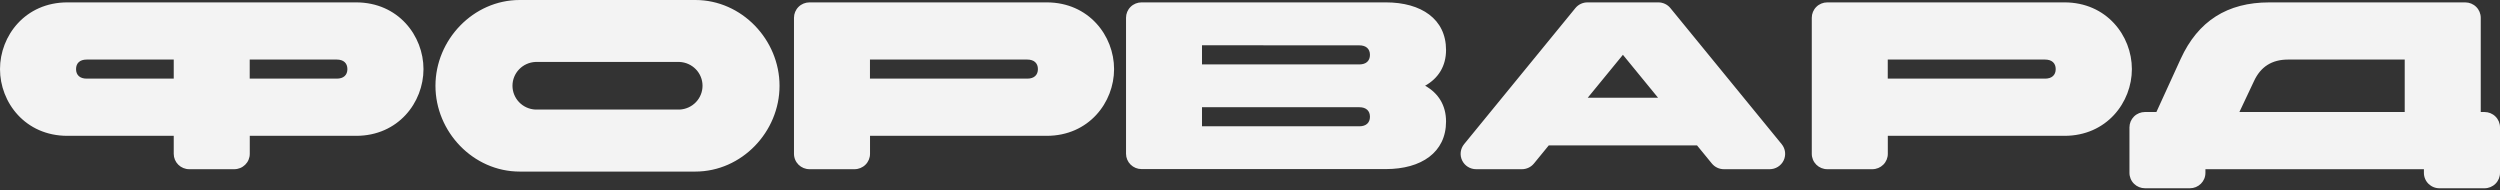
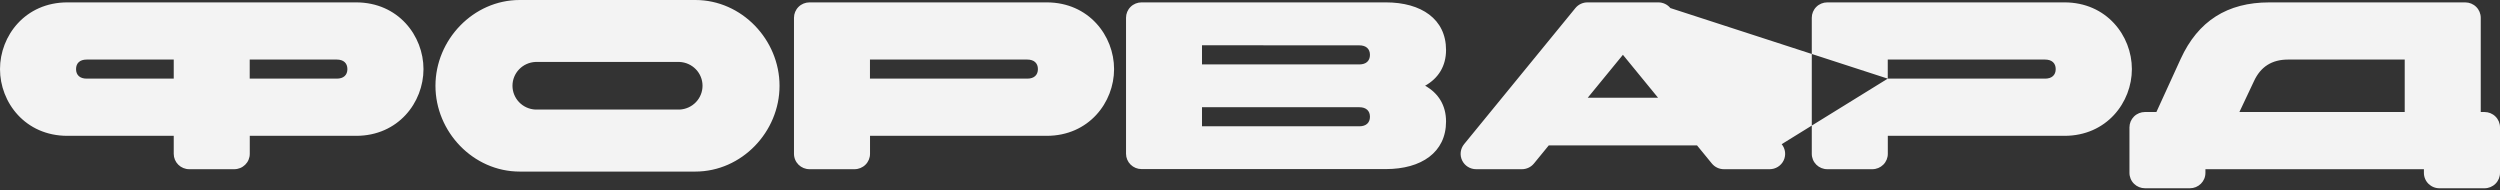
<svg xmlns="http://www.w3.org/2000/svg" width="959" height="73" viewBox="0 0 959 73" fill="none">
  <rect x="0" y="0" width="959" height="73" fill="#333333" stroke="none" />
-   <path fill-rule="evenodd" clip-rule="evenodd" d="M929.811 64.903L929.811 66.322C929.81 67.1 929.965 67.87 930.267 68.589C930.568 69.307 931.01 69.959 931.568 70.507C932.125 71.055 932.786 71.489 933.514 71.782C934.241 72.076 935.02 72.224 935.806 72.218L953.053 72.218C954.63 72.218 956.143 71.597 957.258 70.493C958.374 69.388 959 67.89 959 66.328L959 48.858C959 47.295 958.374 45.797 957.258 44.693C956.143 43.588 954.63 42.968 953.053 42.968L951.614 42.968L951.614 6.808C951.614 5.246 950.987 3.748 949.872 2.643C948.756 1.539 947.244 0.918 945.666 0.918L870.487 0.918C854.423 0.918 843.165 8.045 836.516 22.582L827.196 42.968L822.807 42.968C821.23 42.968 819.718 43.588 818.602 44.693C817.487 45.797 816.86 47.295 816.86 48.858L816.86 66.322C816.86 67.095 817.014 67.861 817.313 68.576C817.612 69.291 818.05 69.94 818.602 70.487C819.155 71.034 819.81 71.468 820.532 71.764C821.253 72.06 822.026 72.212 822.807 72.212L840.054 72.212C840.835 72.212 841.609 72.06 842.33 71.764C843.052 71.468 843.708 71.034 844.26 70.487C844.812 69.94 845.25 69.291 845.549 68.576C845.848 67.861 846.002 67.095 846.002 66.322L846.002 64.903L929.811 64.903ZM922.448 42.962L859.038 42.962L864.605 31.17C867.168 25.592 871.504 22.847 877.689 22.847L922.448 22.847L922.448 42.962ZM695 59.014L695 6.804C695 5.242 695.627 3.744 696.742 2.639C697.858 1.535 699.37 0.914 700.948 0.914L791.941 0.914C808.094 0.914 817.788 13.713 817.788 26.507C817.788 39.3 808.094 52.105 791.941 52.105L724.166 52.105L724.166 59.014C724.166 60.577 723.539 62.075 722.424 63.179C721.308 64.284 719.796 64.905 718.219 64.905L700.971 64.905C700.188 64.908 699.412 64.757 698.688 64.463C697.964 64.168 697.305 63.735 696.75 63.188C696.196 62.64 695.756 61.99 695.455 61.274C695.155 60.558 695 59.79 695 59.014ZM724.142 30.164L784.507 30.164C787.088 30.164 788.569 28.792 788.569 26.507C788.569 24.221 787.088 22.849 784.507 22.849L724.142 22.849L724.142 30.164ZM683.455 55.304L640.754 3.093C640.196 2.412 639.492 1.863 638.692 1.486C637.893 1.109 637.018 0.914 636.133 0.914L608.948 0.914C608.062 0.914 607.187 1.109 606.388 1.486C605.588 1.863 604.885 2.412 604.327 3.093L561.625 55.304C560.917 56.168 560.47 57.214 560.338 58.319C560.205 59.424 560.391 60.544 560.875 61.549C561.359 62.554 562.12 63.402 563.07 63.996C564.021 64.59 565.122 64.905 566.246 64.905L583.802 64.905C584.688 64.904 585.563 64.708 586.362 64.33C587.162 63.952 587.866 63.401 588.424 62.719L594.115 55.763L650.971 55.763L656.663 62.719C657.22 63.401 657.924 63.952 658.723 64.33C659.523 64.708 660.398 64.904 661.284 64.905L678.834 64.905C679.958 64.905 681.059 64.59 682.01 63.996C682.96 63.402 683.721 62.554 684.205 61.549C684.689 60.544 684.875 59.424 684.742 58.319C684.61 57.214 684.163 56.168 683.455 55.304ZM636.02 37.48L609.067 37.48L622.549 21.023L636.02 37.48ZM431.945 59.014L431.945 6.804C431.945 5.242 432.572 3.744 433.687 2.639C434.802 1.535 436.315 0.914 437.893 0.914L531.628 0.914C545.194 0.914 554.703 7.311 554.703 19.174C554.703 25.388 551.73 30.053 546.674 32.886C551.747 35.719 554.703 40.378 554.703 46.598C554.703 58.478 545.188 64.858 531.628 64.858L437.893 64.858C436.323 64.858 434.818 64.243 433.704 63.149C432.59 62.054 431.958 60.569 431.945 59.014ZM461.087 17.365L461.087 24.71L521.452 24.71C524.033 24.71 525.514 23.338 525.514 21.052C525.514 18.767 524.033 17.395 521.452 17.395L461.087 17.365ZM461.087 48.447L521.452 48.447C524.033 48.447 525.514 47.075 525.514 44.79C525.514 42.504 524.033 41.132 521.452 41.132L461.087 41.132L461.087 48.447ZM304.573 6.804L304.573 59.014C304.573 59.79 304.728 60.558 305.029 61.274C305.329 61.99 305.769 62.64 306.324 63.188C306.879 63.735 307.537 64.168 308.261 64.463C308.986 64.757 309.761 64.908 310.544 64.905L327.791 64.905C329.369 64.905 330.882 64.284 331.997 63.179C333.112 62.075 333.739 60.577 333.739 59.014L333.739 52.105L401.514 52.105C417.667 52.105 427.361 39.3 427.361 26.507C427.361 13.713 417.667 0.914 401.514 0.914L310.521 0.914C308.943 0.914 307.43 1.535 306.315 2.639C305.2 3.744 304.573 5.242 304.573 6.804ZM394.08 30.164L333.715 30.164L333.715 22.849L394.08 22.849C396.661 22.849 398.142 24.221 398.142 26.507C398.142 28.792 396.661 30.164 394.08 30.164ZM266.724 -3.02603e-05C284.566 -2.94805e-05 299.029 15.261 299.029 32.908C299.029 50.555 284.542 65.816 266.724 65.816L199.347 65.816C181.505 65.816 167.041 50.549 167.041 32.908C167.041 15.267 181.535 -3.02603e-05 199.347 -3.02603e-05L266.724 -3.02603e-05ZM205.348 23.767C202.984 23.886 200.757 24.9 199.126 26.599C197.495 28.298 196.586 30.552 196.586 32.896C196.586 35.241 197.495 37.495 199.126 39.194C200.757 40.894 202.984 41.907 205.348 42.026L260.729 42.026C263.093 41.907 265.32 40.894 266.951 39.194C268.582 37.495 269.491 35.241 269.491 32.896C269.491 30.552 268.582 28.298 266.951 26.599C265.32 24.9 263.093 23.886 260.729 23.767L205.348 23.767ZM89.84 64.905L72.593 64.905C71.015 64.905 69.503 64.284 68.387 63.179C67.272 62.075 66.645 60.577 66.645 59.014L66.645 52.105L25.847 52.105C9.694 52.105 0 39.306 0 26.507C0 13.707 9.694 0.914 25.847 0.914L136.609 0.914C152.762 0.914 162.45 13.713 162.45 26.507C162.45 39.3 152.762 52.105 136.609 52.105L95.811 52.105L95.811 59.014C95.811 59.79 95.656 60.558 95.356 61.274C95.056 61.99 94.615 62.64 94.061 63.188C93.506 63.735 92.847 64.168 92.123 64.463C91.399 64.757 90.623 64.908 89.84 64.905ZM66.645 22.849L33.234 22.849C30.646 22.849 29.172 24.221 29.172 26.507C29.172 28.792 30.646 30.164 33.234 30.164L66.645 30.164L66.645 22.849ZM95.787 30.164L129.199 30.164C131.786 30.164 133.261 28.792 133.261 26.507C133.261 24.221 131.786 22.849 129.199 22.849L95.787 22.849L95.787 30.164Z" fill="#F3F3F3" />
+   <path fill-rule="evenodd" clip-rule="evenodd" d="M929.811 64.903L929.811 66.322C929.81 67.1 929.965 67.87 930.267 68.589C930.568 69.307 931.01 69.959 931.568 70.507C932.125 71.055 932.786 71.489 933.514 71.782C934.241 72.076 935.02 72.224 935.806 72.218L953.053 72.218C954.63 72.218 956.143 71.597 957.258 70.493C958.374 69.388 959 67.89 959 66.328L959 48.858C959 47.295 958.374 45.797 957.258 44.693C956.143 43.588 954.63 42.968 953.053 42.968L951.614 42.968L951.614 6.808C951.614 5.246 950.987 3.748 949.872 2.643C948.756 1.539 947.244 0.918 945.666 0.918L870.487 0.918C854.423 0.918 843.165 8.045 836.516 22.582L827.196 42.968L822.807 42.968C821.23 42.968 819.718 43.588 818.602 44.693C817.487 45.797 816.86 47.295 816.86 48.858L816.86 66.322C816.86 67.095 817.014 67.861 817.313 68.576C817.612 69.291 818.05 69.94 818.602 70.487C819.155 71.034 819.81 71.468 820.532 71.764C821.253 72.06 822.026 72.212 822.807 72.212L840.054 72.212C840.835 72.212 841.609 72.06 842.33 71.764C843.052 71.468 843.708 71.034 844.26 70.487C844.812 69.94 845.25 69.291 845.549 68.576C845.848 67.861 846.002 67.095 846.002 66.322L846.002 64.903L929.811 64.903ZM922.448 42.962L859.038 42.962L864.605 31.17C867.168 25.592 871.504 22.847 877.689 22.847L922.448 22.847L922.448 42.962ZM695 59.014L695 6.804C695 5.242 695.627 3.744 696.742 2.639C697.858 1.535 699.37 0.914 700.948 0.914L791.941 0.914C808.094 0.914 817.788 13.713 817.788 26.507C817.788 39.3 808.094 52.105 791.941 52.105L724.166 52.105L724.166 59.014C724.166 60.577 723.539 62.075 722.424 63.179C721.308 64.284 719.796 64.905 718.219 64.905L700.971 64.905C700.188 64.908 699.412 64.757 698.688 64.463C697.964 64.168 697.305 63.735 696.75 63.188C696.196 62.64 695.756 61.99 695.455 61.274C695.155 60.558 695 59.79 695 59.014ZM724.142 30.164L784.507 30.164C787.088 30.164 788.569 28.792 788.569 26.507C788.569 24.221 787.088 22.849 784.507 22.849L724.142 22.849L724.142 30.164ZL640.754 3.093C640.196 2.412 639.492 1.863 638.692 1.486C637.893 1.109 637.018 0.914 636.133 0.914L608.948 0.914C608.062 0.914 607.187 1.109 606.388 1.486C605.588 1.863 604.885 2.412 604.327 3.093L561.625 55.304C560.917 56.168 560.47 57.214 560.338 58.319C560.205 59.424 560.391 60.544 560.875 61.549C561.359 62.554 562.12 63.402 563.07 63.996C564.021 64.59 565.122 64.905 566.246 64.905L583.802 64.905C584.688 64.904 585.563 64.708 586.362 64.33C587.162 63.952 587.866 63.401 588.424 62.719L594.115 55.763L650.971 55.763L656.663 62.719C657.22 63.401 657.924 63.952 658.723 64.33C659.523 64.708 660.398 64.904 661.284 64.905L678.834 64.905C679.958 64.905 681.059 64.59 682.01 63.996C682.96 63.402 683.721 62.554 684.205 61.549C684.689 60.544 684.875 59.424 684.742 58.319C684.61 57.214 684.163 56.168 683.455 55.304ZM636.02 37.48L609.067 37.48L622.549 21.023L636.02 37.48ZM431.945 59.014L431.945 6.804C431.945 5.242 432.572 3.744 433.687 2.639C434.802 1.535 436.315 0.914 437.893 0.914L531.628 0.914C545.194 0.914 554.703 7.311 554.703 19.174C554.703 25.388 551.73 30.053 546.674 32.886C551.747 35.719 554.703 40.378 554.703 46.598C554.703 58.478 545.188 64.858 531.628 64.858L437.893 64.858C436.323 64.858 434.818 64.243 433.704 63.149C432.59 62.054 431.958 60.569 431.945 59.014ZM461.087 17.365L461.087 24.71L521.452 24.71C524.033 24.71 525.514 23.338 525.514 21.052C525.514 18.767 524.033 17.395 521.452 17.395L461.087 17.365ZM461.087 48.447L521.452 48.447C524.033 48.447 525.514 47.075 525.514 44.79C525.514 42.504 524.033 41.132 521.452 41.132L461.087 41.132L461.087 48.447ZM304.573 6.804L304.573 59.014C304.573 59.79 304.728 60.558 305.029 61.274C305.329 61.99 305.769 62.64 306.324 63.188C306.879 63.735 307.537 64.168 308.261 64.463C308.986 64.757 309.761 64.908 310.544 64.905L327.791 64.905C329.369 64.905 330.882 64.284 331.997 63.179C333.112 62.075 333.739 60.577 333.739 59.014L333.739 52.105L401.514 52.105C417.667 52.105 427.361 39.3 427.361 26.507C427.361 13.713 417.667 0.914 401.514 0.914L310.521 0.914C308.943 0.914 307.43 1.535 306.315 2.639C305.2 3.744 304.573 5.242 304.573 6.804ZM394.08 30.164L333.715 30.164L333.715 22.849L394.08 22.849C396.661 22.849 398.142 24.221 398.142 26.507C398.142 28.792 396.661 30.164 394.08 30.164ZM266.724 -3.02603e-05C284.566 -2.94805e-05 299.029 15.261 299.029 32.908C299.029 50.555 284.542 65.816 266.724 65.816L199.347 65.816C181.505 65.816 167.041 50.549 167.041 32.908C167.041 15.267 181.535 -3.02603e-05 199.347 -3.02603e-05L266.724 -3.02603e-05ZM205.348 23.767C202.984 23.886 200.757 24.9 199.126 26.599C197.495 28.298 196.586 30.552 196.586 32.896C196.586 35.241 197.495 37.495 199.126 39.194C200.757 40.894 202.984 41.907 205.348 42.026L260.729 42.026C263.093 41.907 265.32 40.894 266.951 39.194C268.582 37.495 269.491 35.241 269.491 32.896C269.491 30.552 268.582 28.298 266.951 26.599C265.32 24.9 263.093 23.886 260.729 23.767L205.348 23.767ZM89.84 64.905L72.593 64.905C71.015 64.905 69.503 64.284 68.387 63.179C67.272 62.075 66.645 60.577 66.645 59.014L66.645 52.105L25.847 52.105C9.694 52.105 0 39.306 0 26.507C0 13.707 9.694 0.914 25.847 0.914L136.609 0.914C152.762 0.914 162.45 13.713 162.45 26.507C162.45 39.3 152.762 52.105 136.609 52.105L95.811 52.105L95.811 59.014C95.811 59.79 95.656 60.558 95.356 61.274C95.056 61.99 94.615 62.64 94.061 63.188C93.506 63.735 92.847 64.168 92.123 64.463C91.399 64.757 90.623 64.908 89.84 64.905ZM66.645 22.849L33.234 22.849C30.646 22.849 29.172 24.221 29.172 26.507C29.172 28.792 30.646 30.164 33.234 30.164L66.645 30.164L66.645 22.849ZM95.787 30.164L129.199 30.164C131.786 30.164 133.261 28.792 133.261 26.507C133.261 24.221 131.786 22.849 129.199 22.849L95.787 22.849L95.787 30.164Z" fill="#F3F3F3" />
</svg>